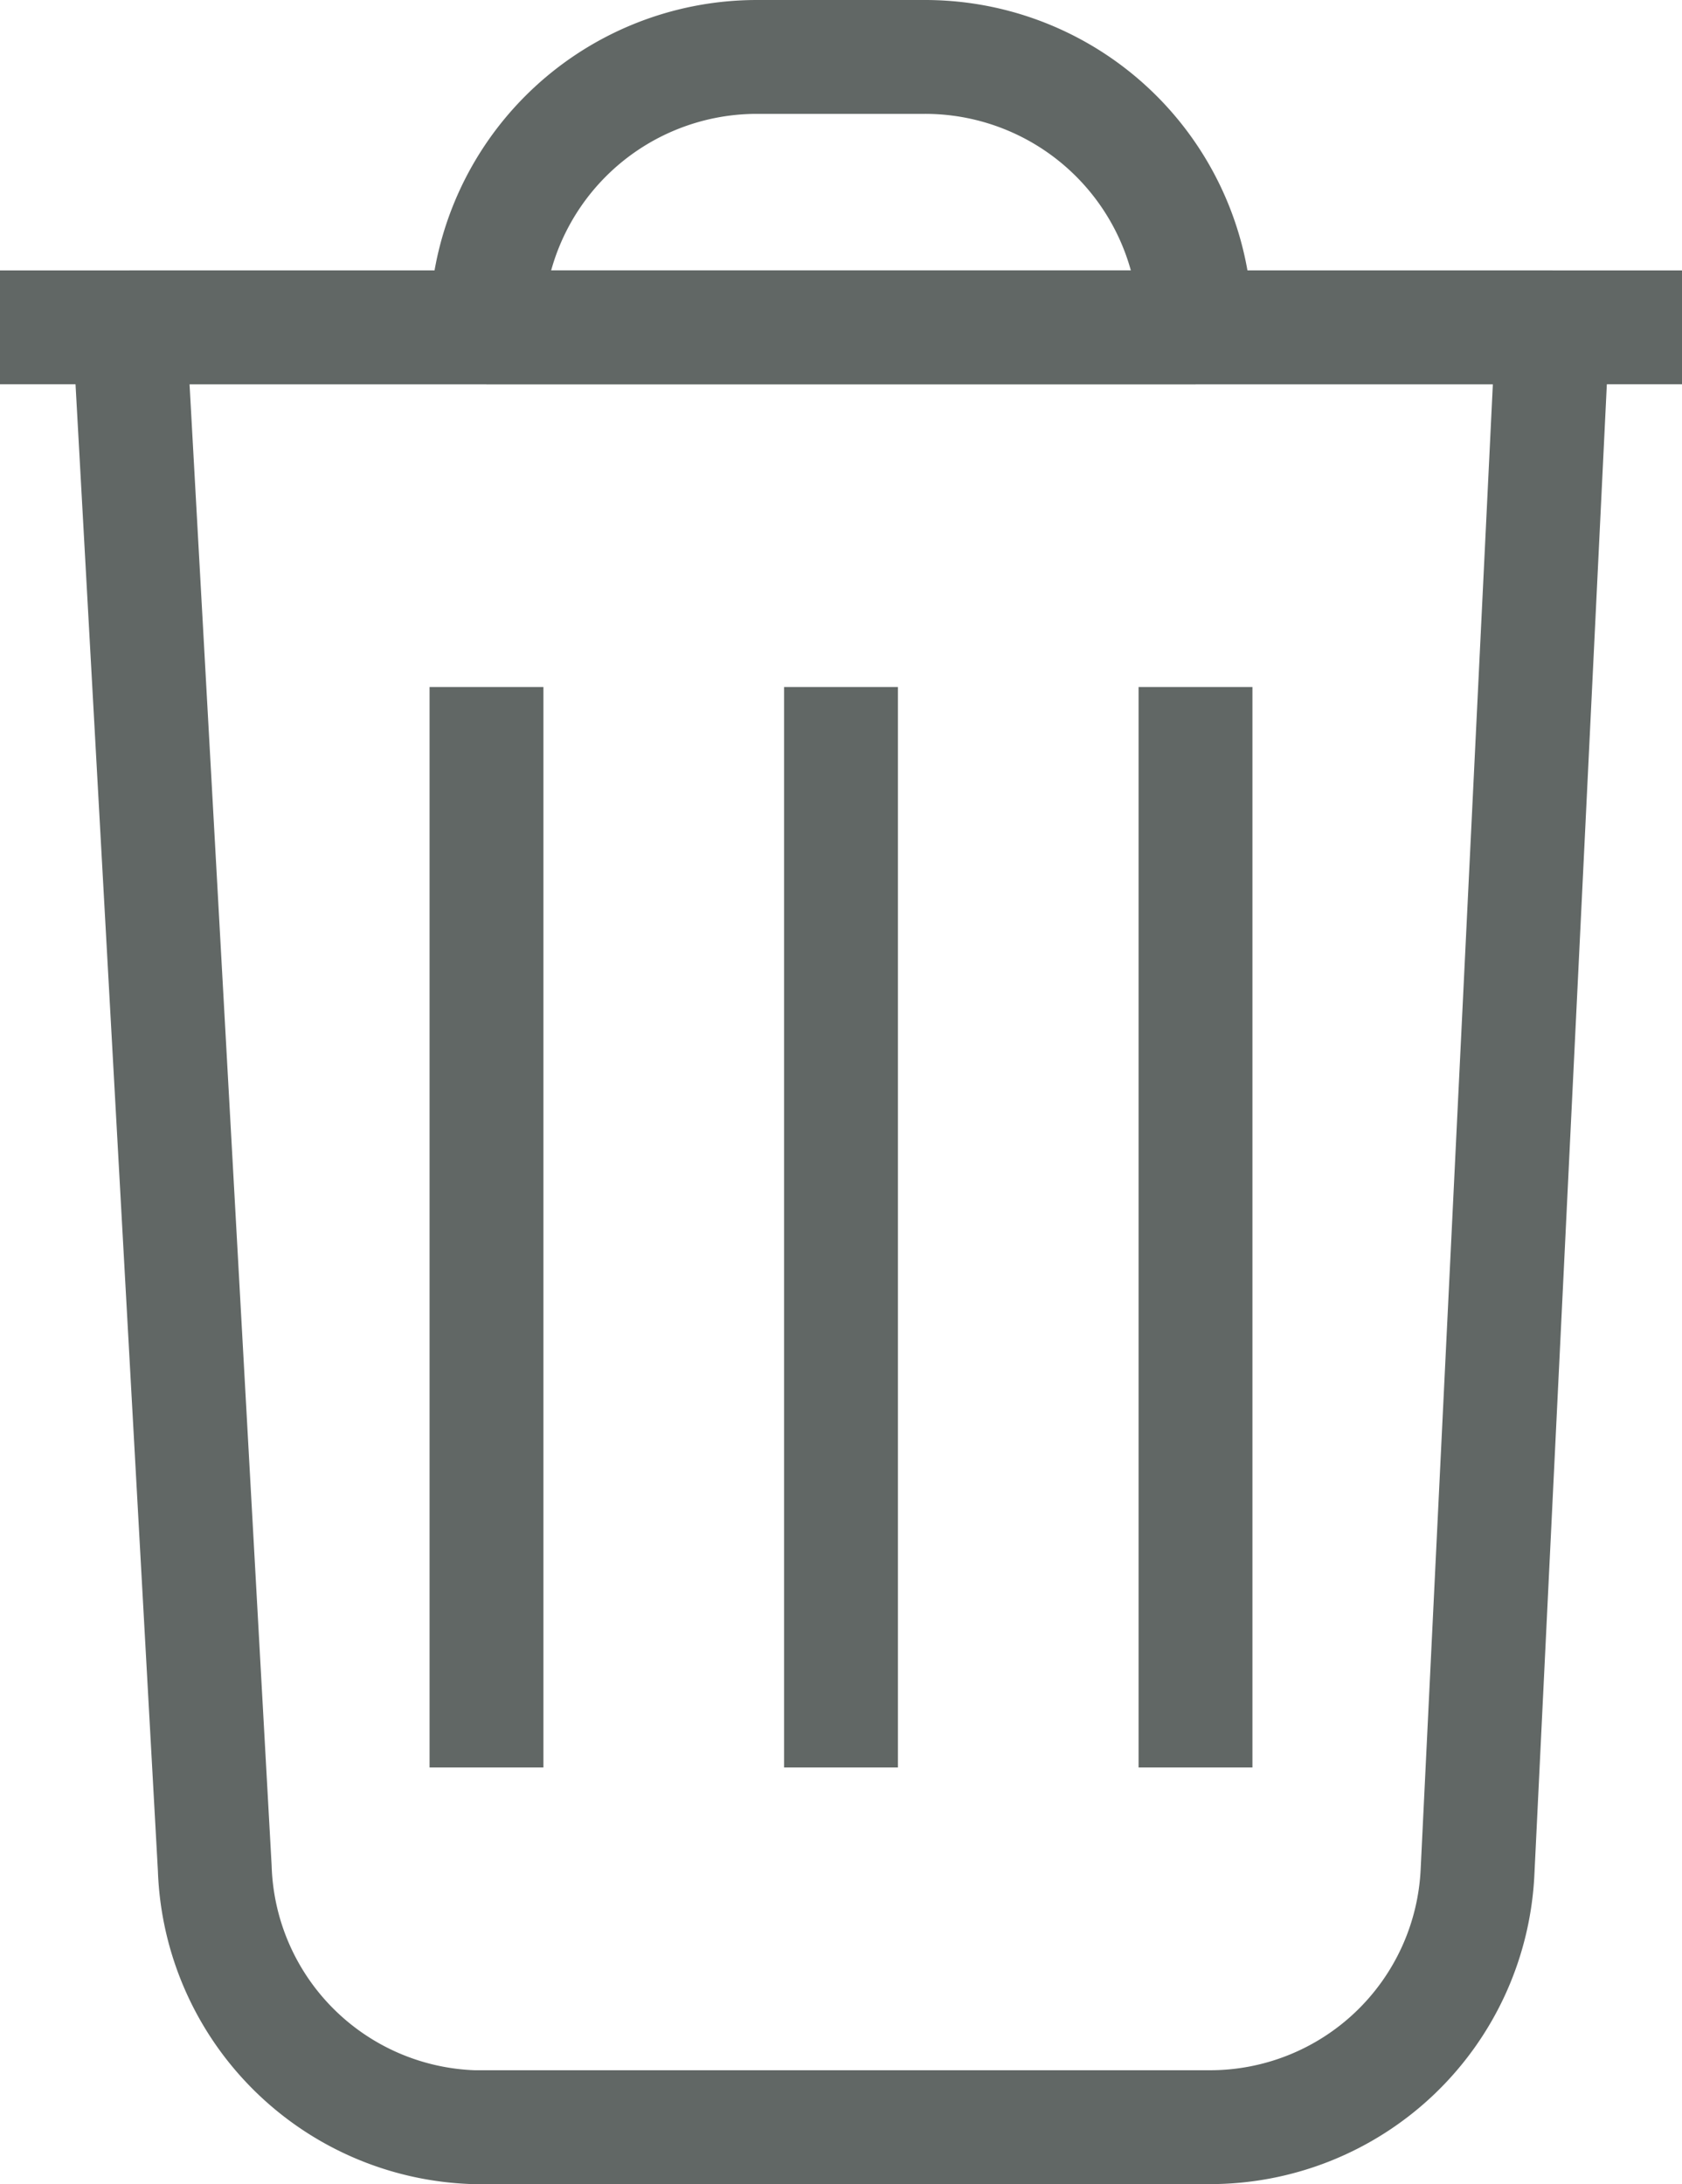
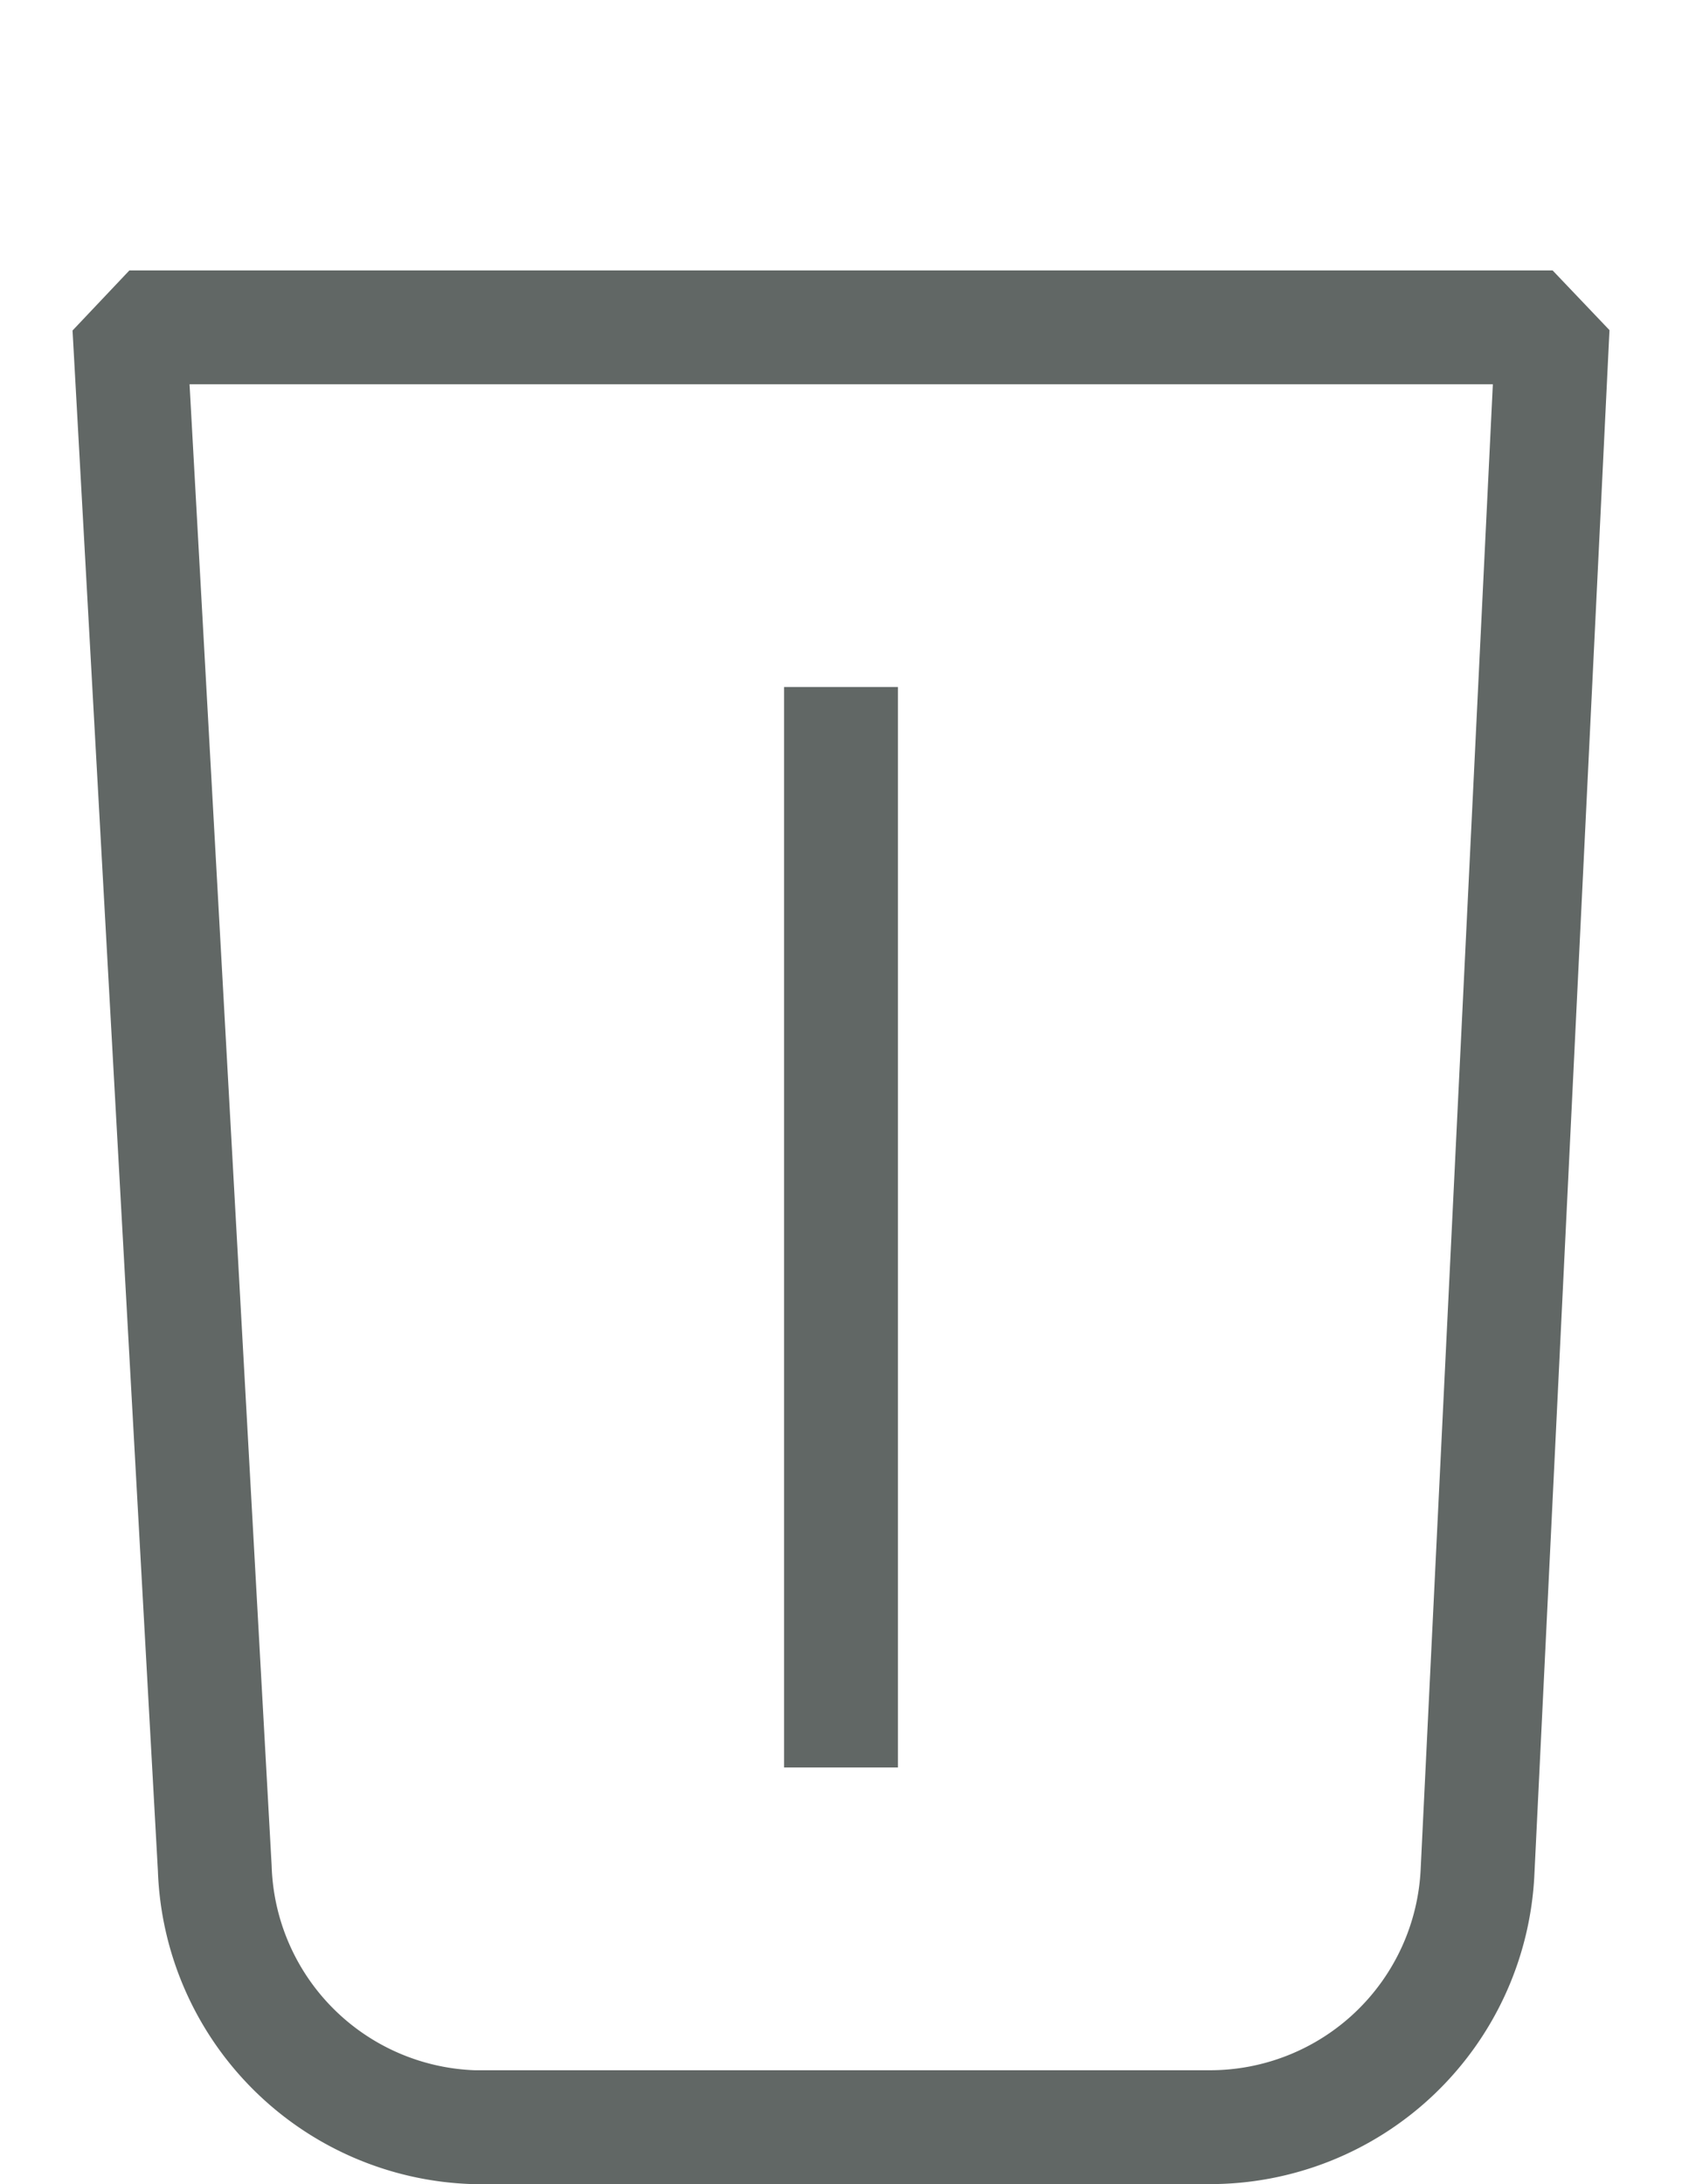
<svg xmlns="http://www.w3.org/2000/svg" id="Camada_1" data-name="Camada 1" viewBox="0 0 13 16.88">
  <defs>
    <style>.cls-1{fill:none;stroke:#616765;stroke-miterlimit:1;stroke-width:0.88px;}</style>
  </defs>
  <g id="bin">
-     <line class="cls-1" y1="2.53" x2="13" y2="2.53" />
-     <path class="cls-1" d="M9.24,2.59H3.76A2.09,2.09,0,0,1,5.85.5h1.3A2.09,2.09,0,0,1,9.24,2.59Z" transform="translate(0 -0.06)" />
    <line class="cls-1" x1="6.5" y1="5.31" x2="6.5" y2="13.66" />
-     <line class="cls-1" x1="3.76" y1="5.31" x2="3.76" y2="13.66" />
-     <line class="cls-1" x1="9.24" y1="5.31" x2="9.24" y2="13.66" />
    <path class="cls-1" d="M9.34,16.5H3.66a2.07,2.07,0,0,1-2-2L1,2.59H12l-.58,11.93A2.07,2.07,0,0,1,9.34,16.5Z" transform="translate(0 -0.06)" />
  </g>
</svg>